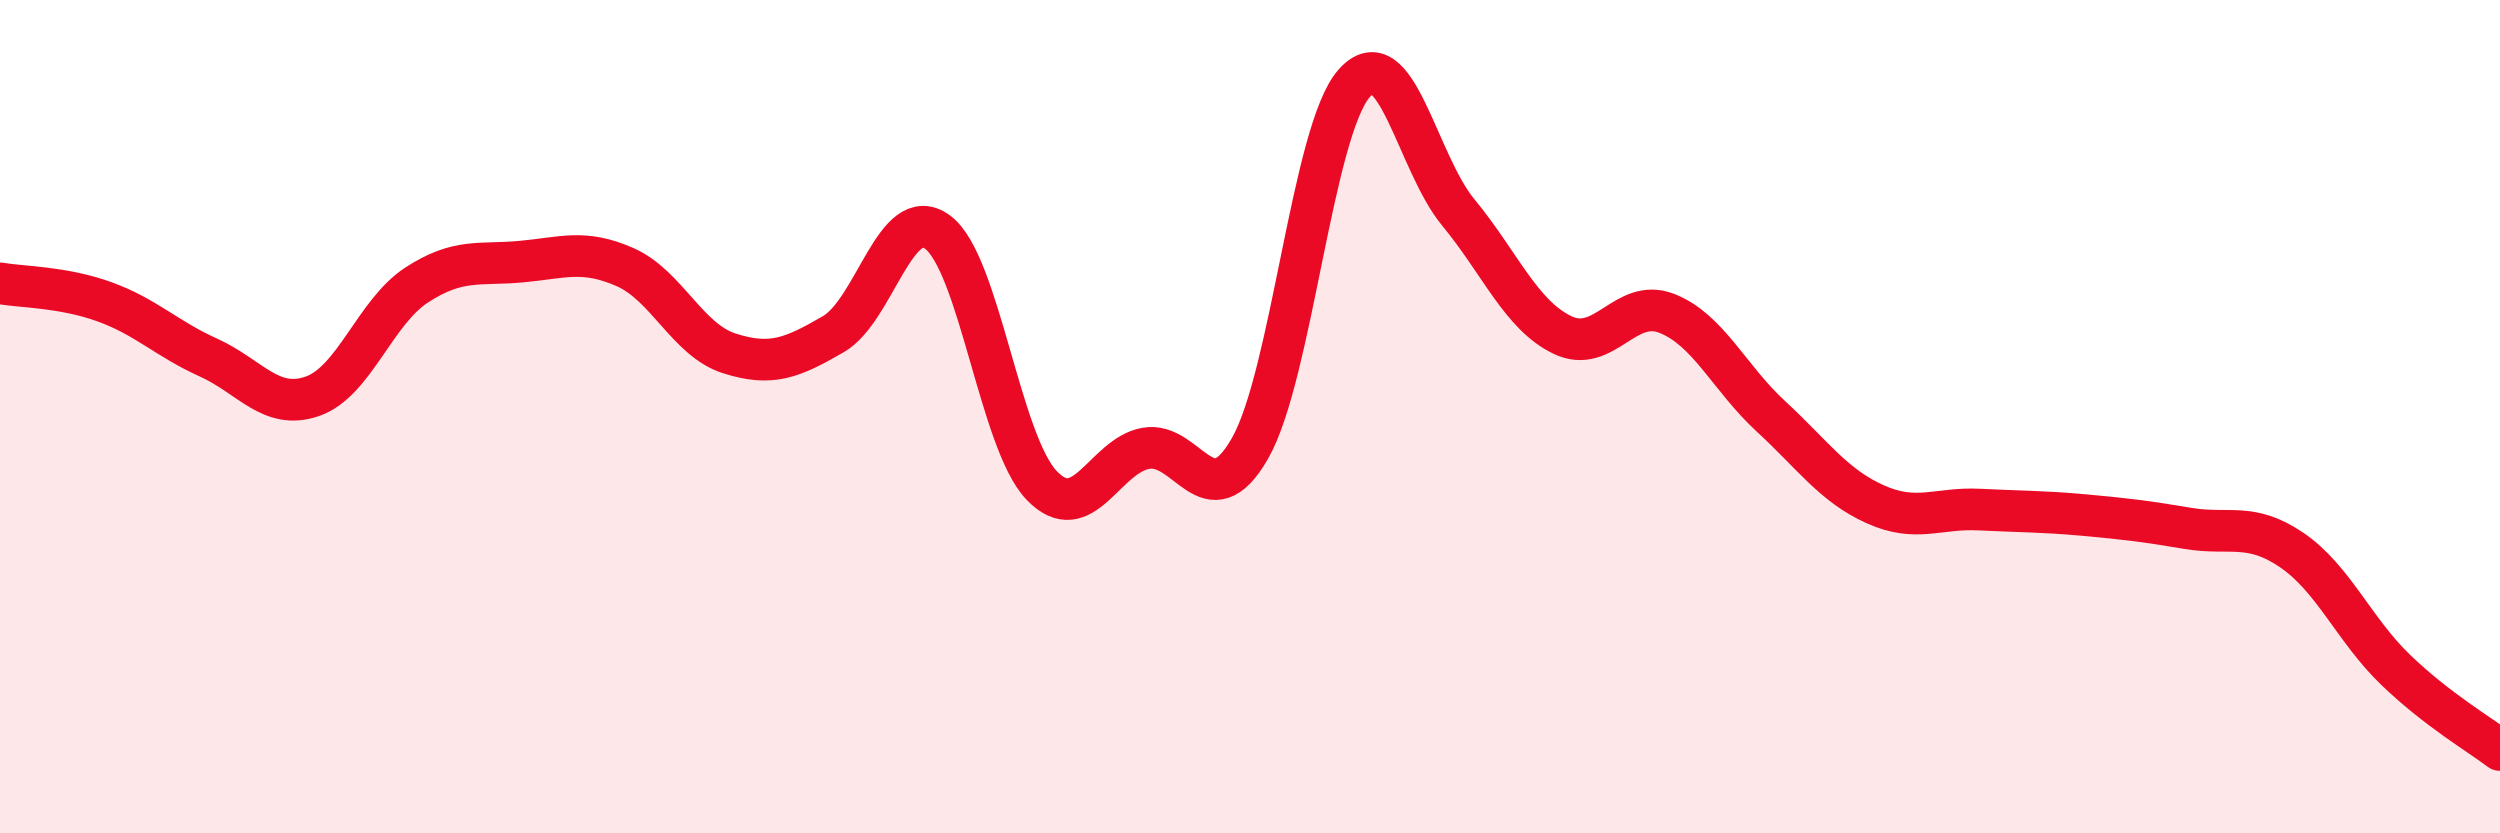
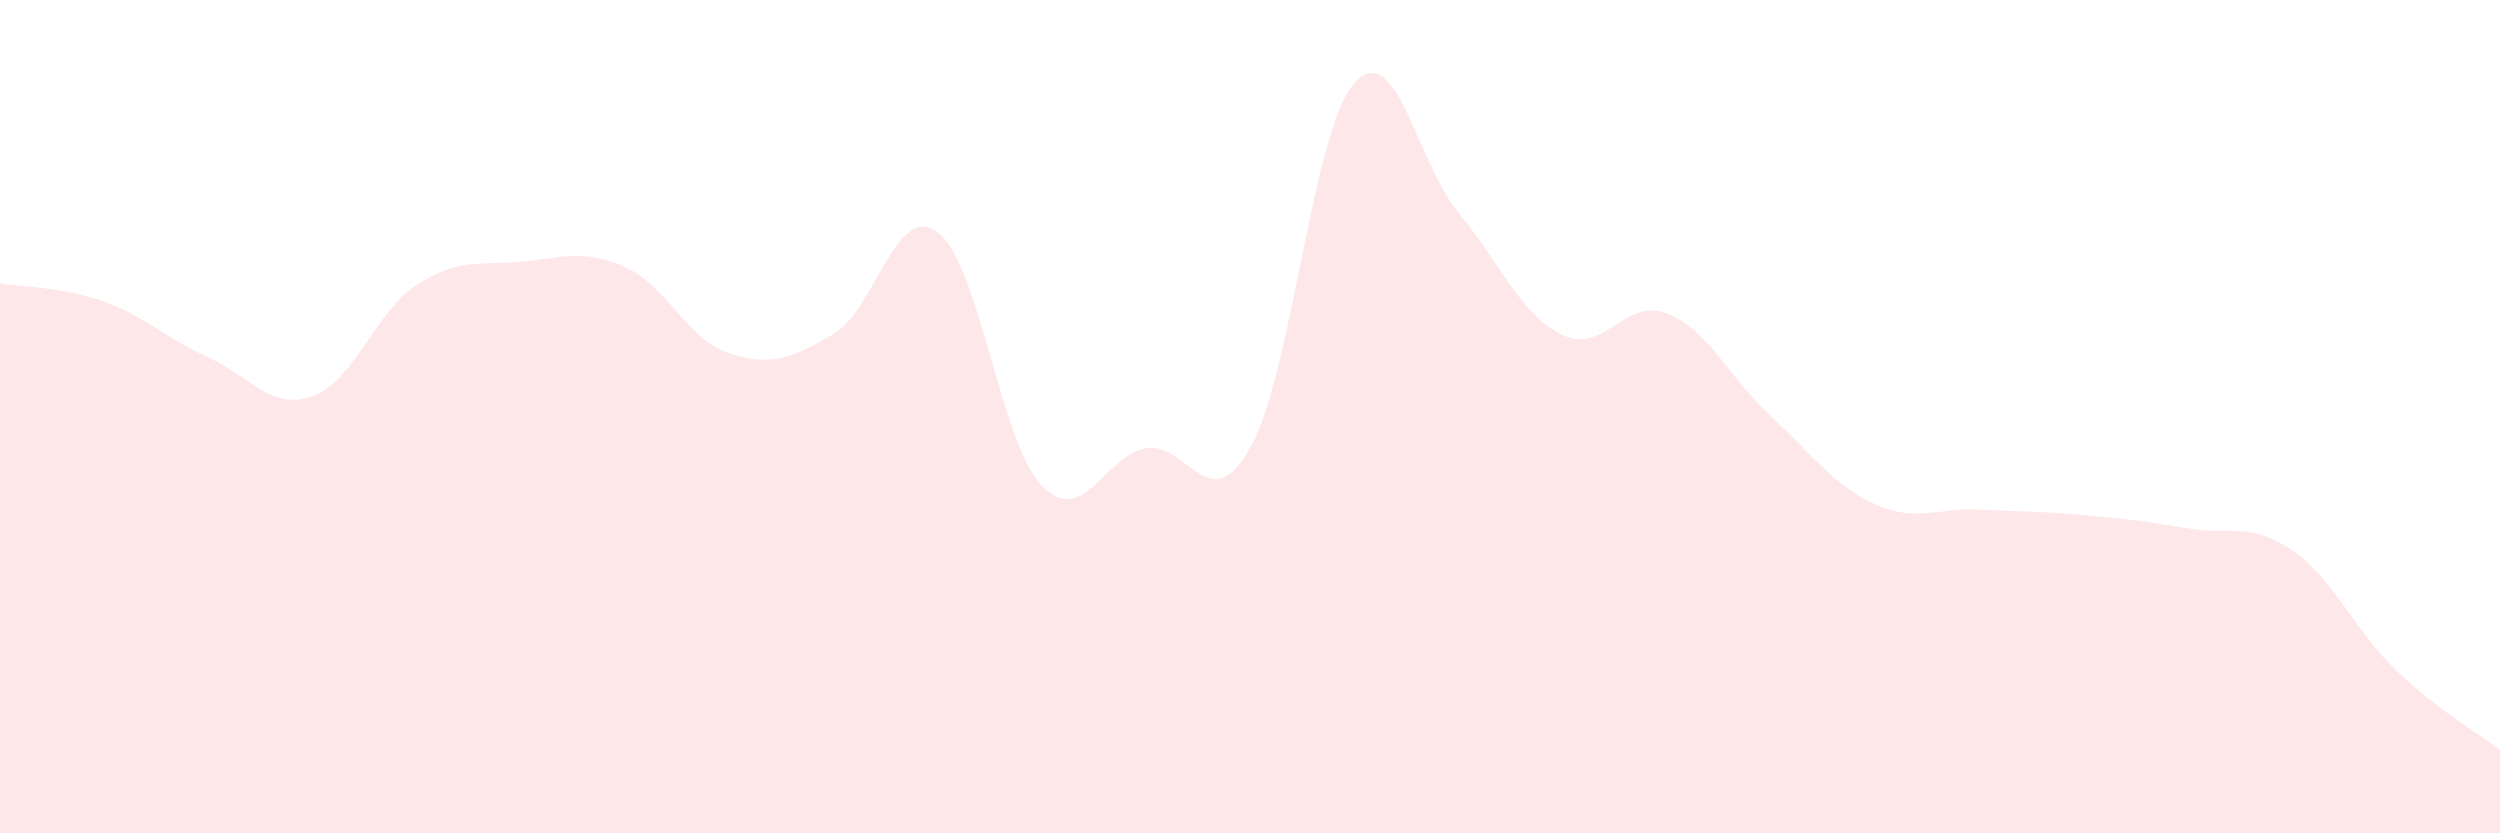
<svg xmlns="http://www.w3.org/2000/svg" width="60" height="20" viewBox="0 0 60 20">
  <path d="M 0,6.8 C 0.5,6.89 1.5,6.88 2.5,7.24 C 3.5,7.6 4,8.13 5,8.58 C 6,9.03 6.5,9.86 7.5,9.51 C 8.5,9.16 9,7.49 10,6.84 C 11,6.19 11.5,6.37 12.5,6.28 C 13.5,6.19 14,5.97 15,6.41 C 16,6.85 16.5,8.16 17.5,8.48 C 18.5,8.8 19,8.6 20,8.02 C 21,7.44 21.5,4.84 22.5,5.57 C 23.5,6.3 24,10.61 25,11.65 C 26,12.69 26.5,10.94 27.5,10.76 C 28.5,10.58 29,12.51 30,10.76 C 31,9.01 31.5,3.13 32.5,2 C 33.5,0.87 34,3.89 35,5.1 C 36,6.31 36.5,7.56 37.5,8.04 C 38.5,8.52 39,7.13 40,7.52 C 41,7.91 41.5,9.07 42.5,9.99 C 43.5,10.91 44,11.65 45,12.1 C 46,12.55 46.5,12.18 47.5,12.23 C 48.5,12.28 49,12.27 50,12.36 C 51,12.45 51.5,12.51 52.5,12.68 C 53.5,12.85 54,12.52 55,13.2 C 56,13.88 56.5,15.12 57.5,16.08 C 58.5,17.04 59.5,17.62 60,18L60 20L0 20Z" fill="#EB0A25" opacity="0.1" stroke-linecap="round" stroke-linejoin="round" />
-   <path d="M 0,6.8 C 0.5,6.89 1.5,6.88 2.5,7.24 C 3.5,7.6 4,8.13 5,8.58 C 6,9.03 6.5,9.86 7.5,9.51 C 8.5,9.16 9,7.49 10,6.84 C 11,6.19 11.5,6.37 12.5,6.28 C 13.5,6.19 14,5.97 15,6.41 C 16,6.85 16.5,8.16 17.5,8.48 C 18.5,8.8 19,8.6 20,8.02 C 21,7.44 21.5,4.84 22.5,5.57 C 23.5,6.3 24,10.61 25,11.65 C 26,12.69 26.5,10.94 27.5,10.76 C 28.5,10.58 29,12.51 30,10.76 C 31,9.01 31.5,3.13 32.5,2 C 33.5,0.87 34,3.89 35,5.1 C 36,6.31 36.5,7.56 37.5,8.04 C 38.5,8.52 39,7.13 40,7.52 C 41,7.91 41.5,9.07 42.5,9.99 C 43.5,10.91 44,11.65 45,12.1 C 46,12.55 46.5,12.18 47.5,12.23 C 48.5,12.28 49,12.27 50,12.36 C 51,12.45 51.5,12.51 52.5,12.68 C 53.5,12.85 54,12.52 55,13.2 C 56,13.88 56.5,15.12 57.5,16.08 C 58.5,17.04 59.5,17.62 60,18" stroke="#EB0A25" stroke-width="1" fill="none" stroke-linecap="round" stroke-linejoin="round" />
</svg>